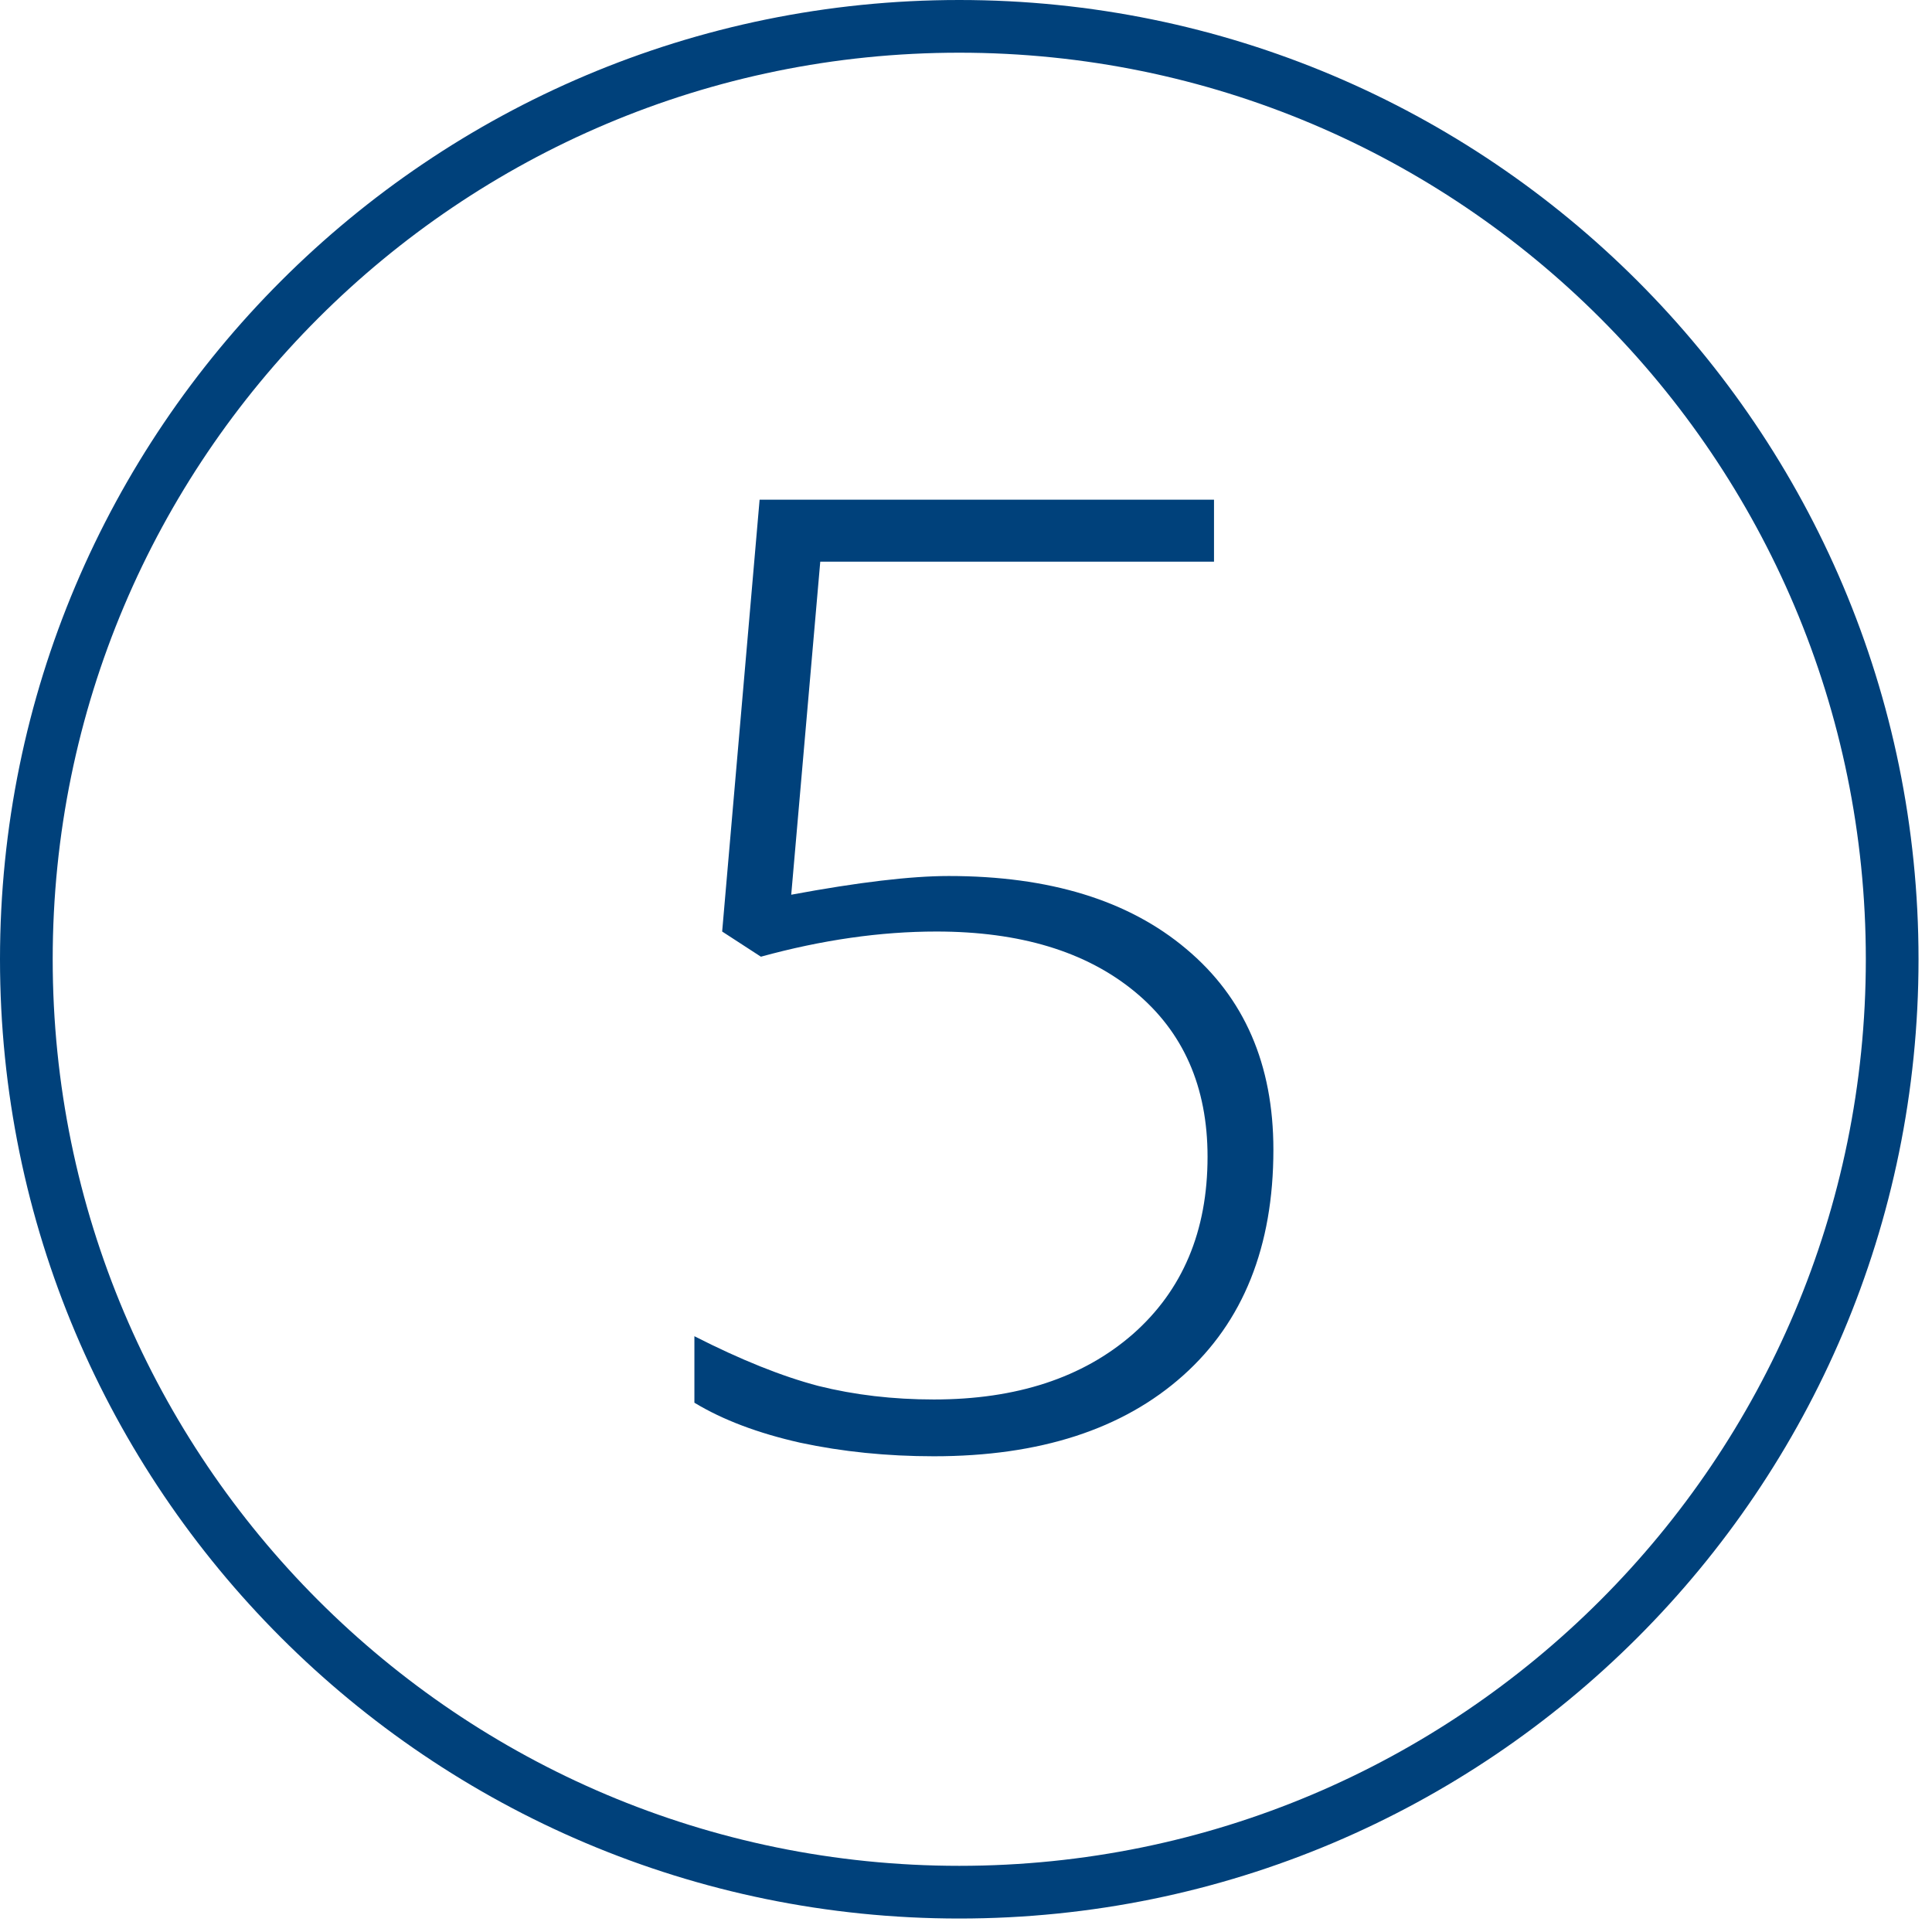
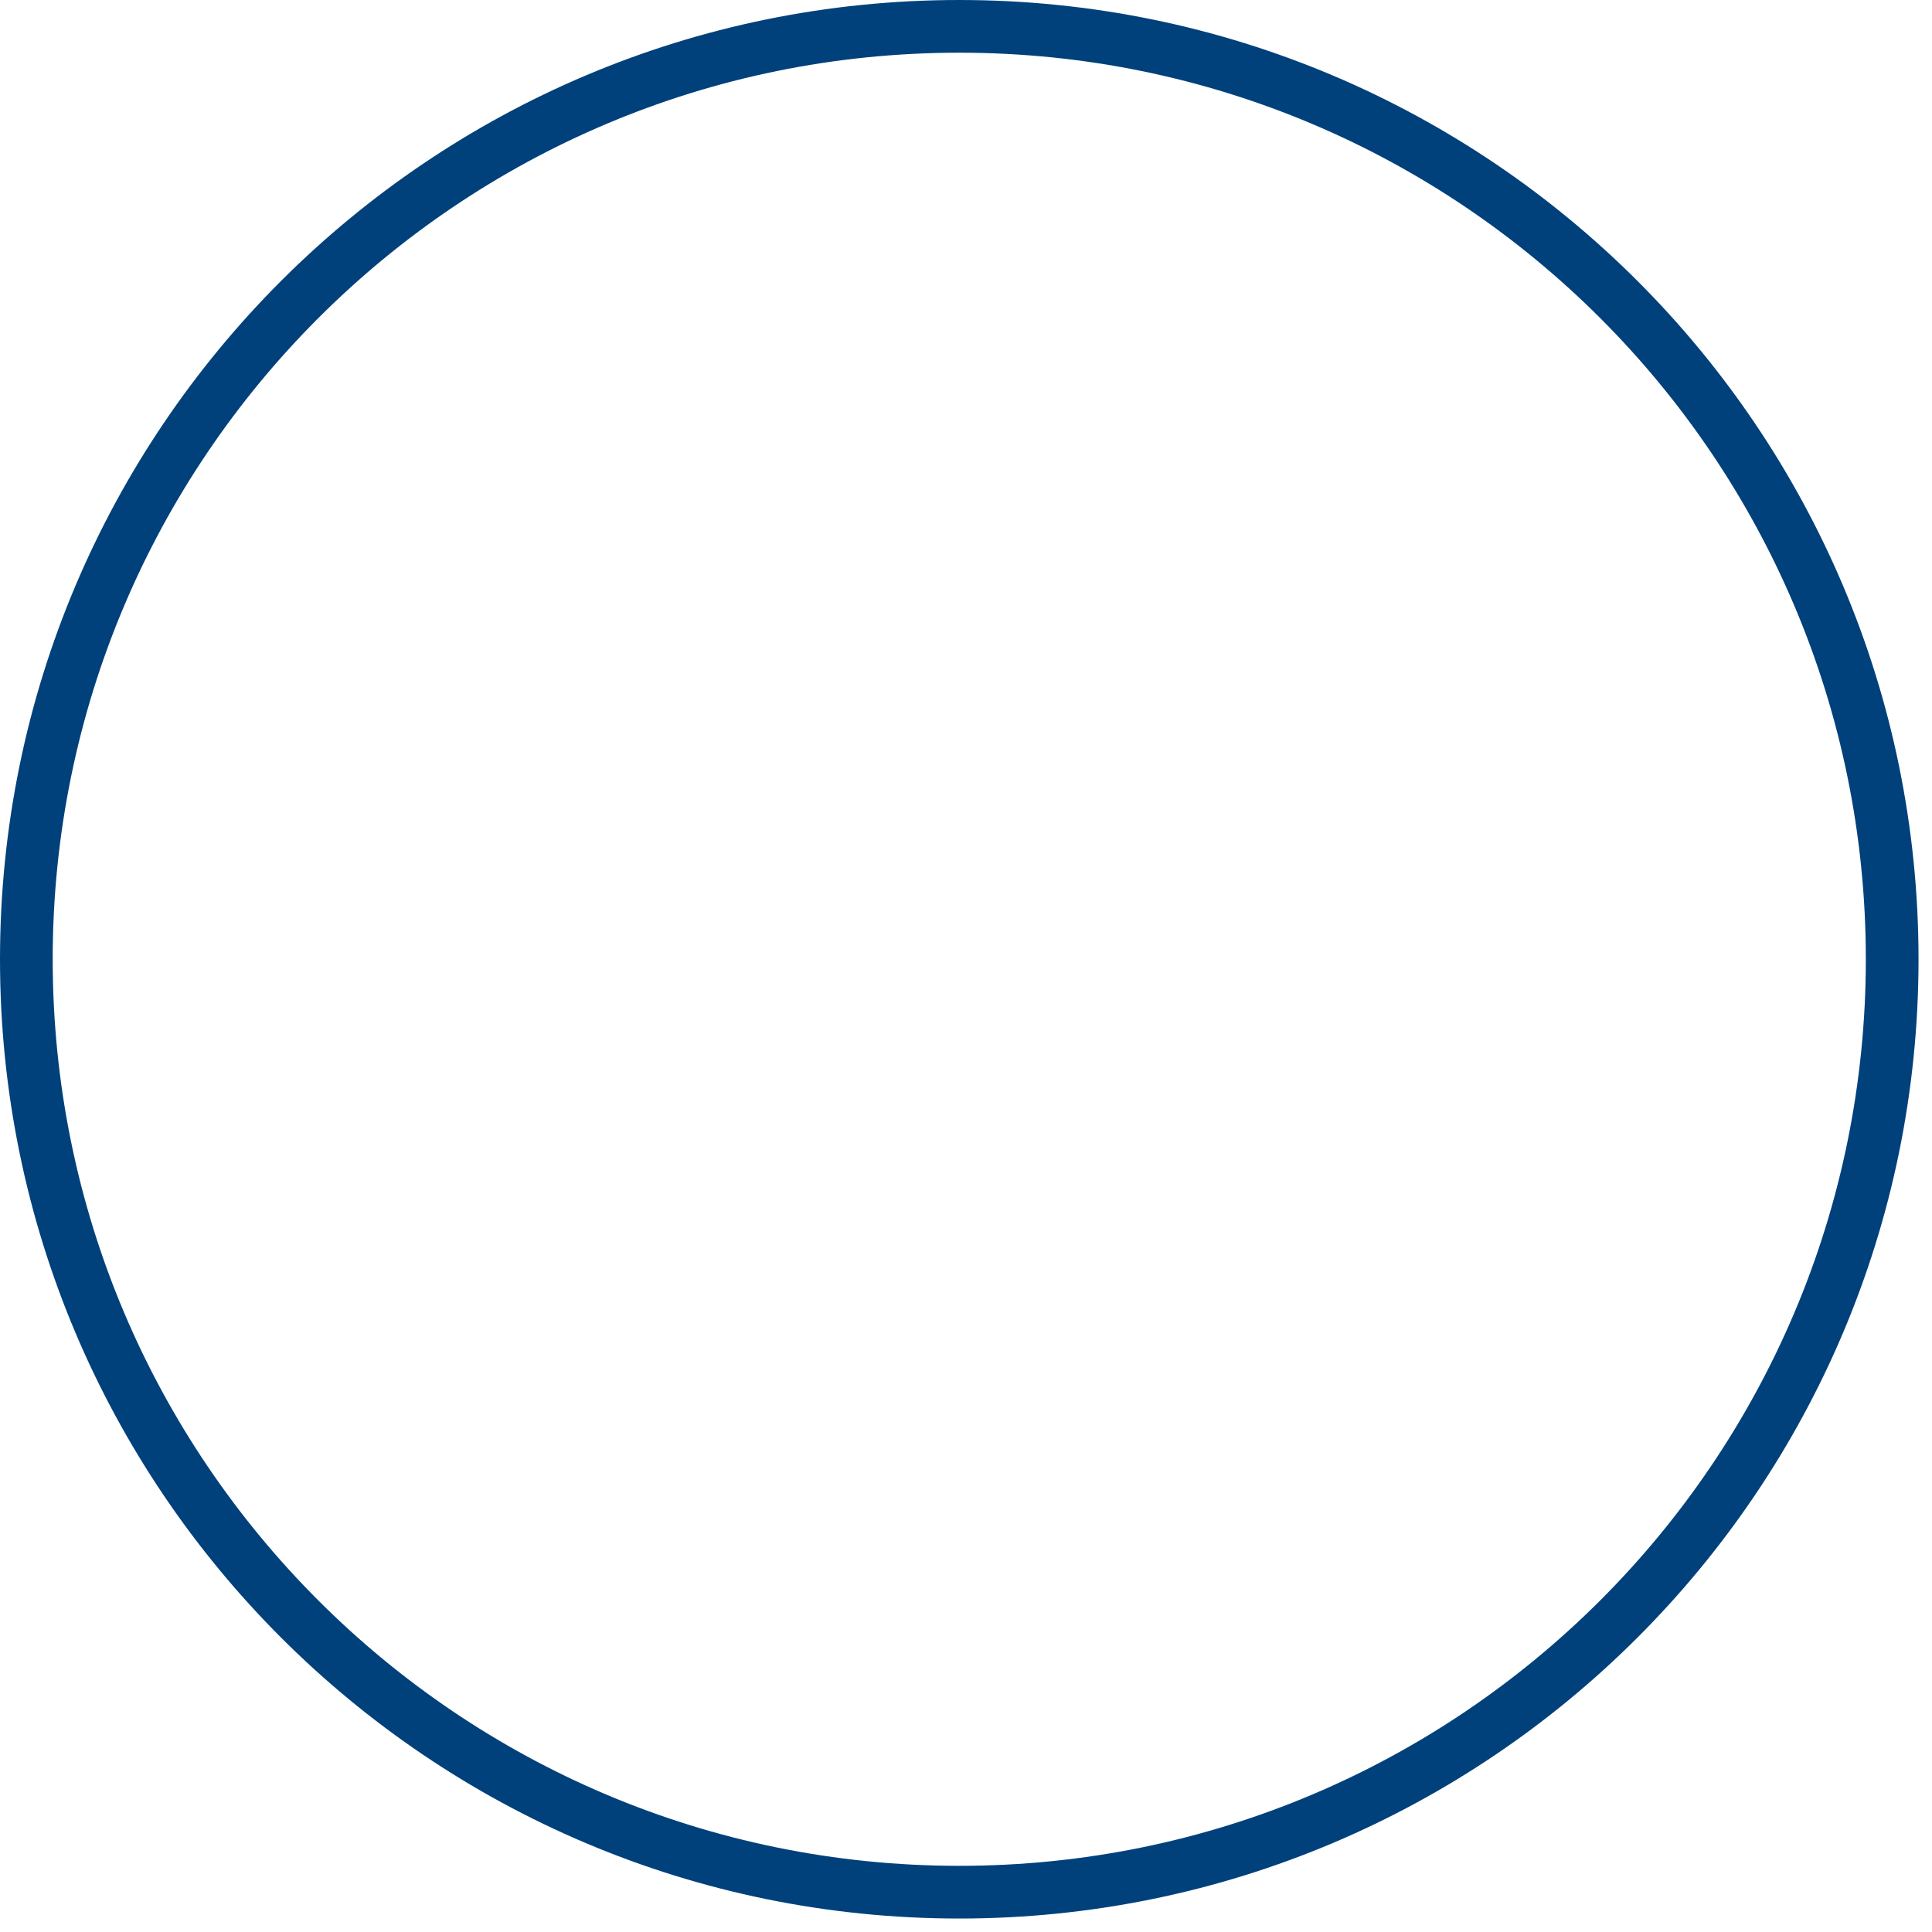
<svg xmlns="http://www.w3.org/2000/svg" fill="none" height="76" viewBox="0 0 76 76" width="76">
  <path d="M37.735 75.47C16.898 75.47 0 58.572 0 37.735C0 16.898 16.898 0 37.735 0C58.572 0 75.47 16.898 75.47 37.735C75.47 58.572 58.572 75.47 37.735 75.47ZM37.735 2.073C18.038 2.073 2.073 18.037 2.073 37.735C2.073 57.433 18.037 73.397 37.735 73.397C57.432 73.397 73.397 57.433 73.397 37.735C73.397 18.037 57.433 2.073 37.735 2.073V2.073Z" fill="#00417B" />
-   <path d="M37.32 34.46C41.281 34.46 44.396 35.416 46.664 37.329C48.949 39.242 50.092 41.874 50.092 45.226C50.092 49.034 48.907 51.996 46.537 54.112C44.167 56.228 40.9 57.286 36.736 57.286C34.891 57.286 33.139 57.108 31.48 56.753C29.822 56.38 28.433 55.856 27.316 55.179V52.563C29.145 53.495 30.77 54.146 32.191 54.519C33.613 54.874 35.128 55.052 36.736 55.052C39.986 55.052 42.593 54.197 44.557 52.487C46.52 50.761 47.502 48.433 47.502 45.505C47.502 42.746 46.545 40.579 44.633 39.005C42.72 37.431 40.122 36.644 36.838 36.644C34.637 36.644 32.335 36.974 29.932 37.634L28.408 36.644L29.881 19.657H47.756V22.095H32.267L31.125 35.196C33.766 34.705 35.831 34.46 37.32 34.46Z" fill="#00417B" />
</svg>